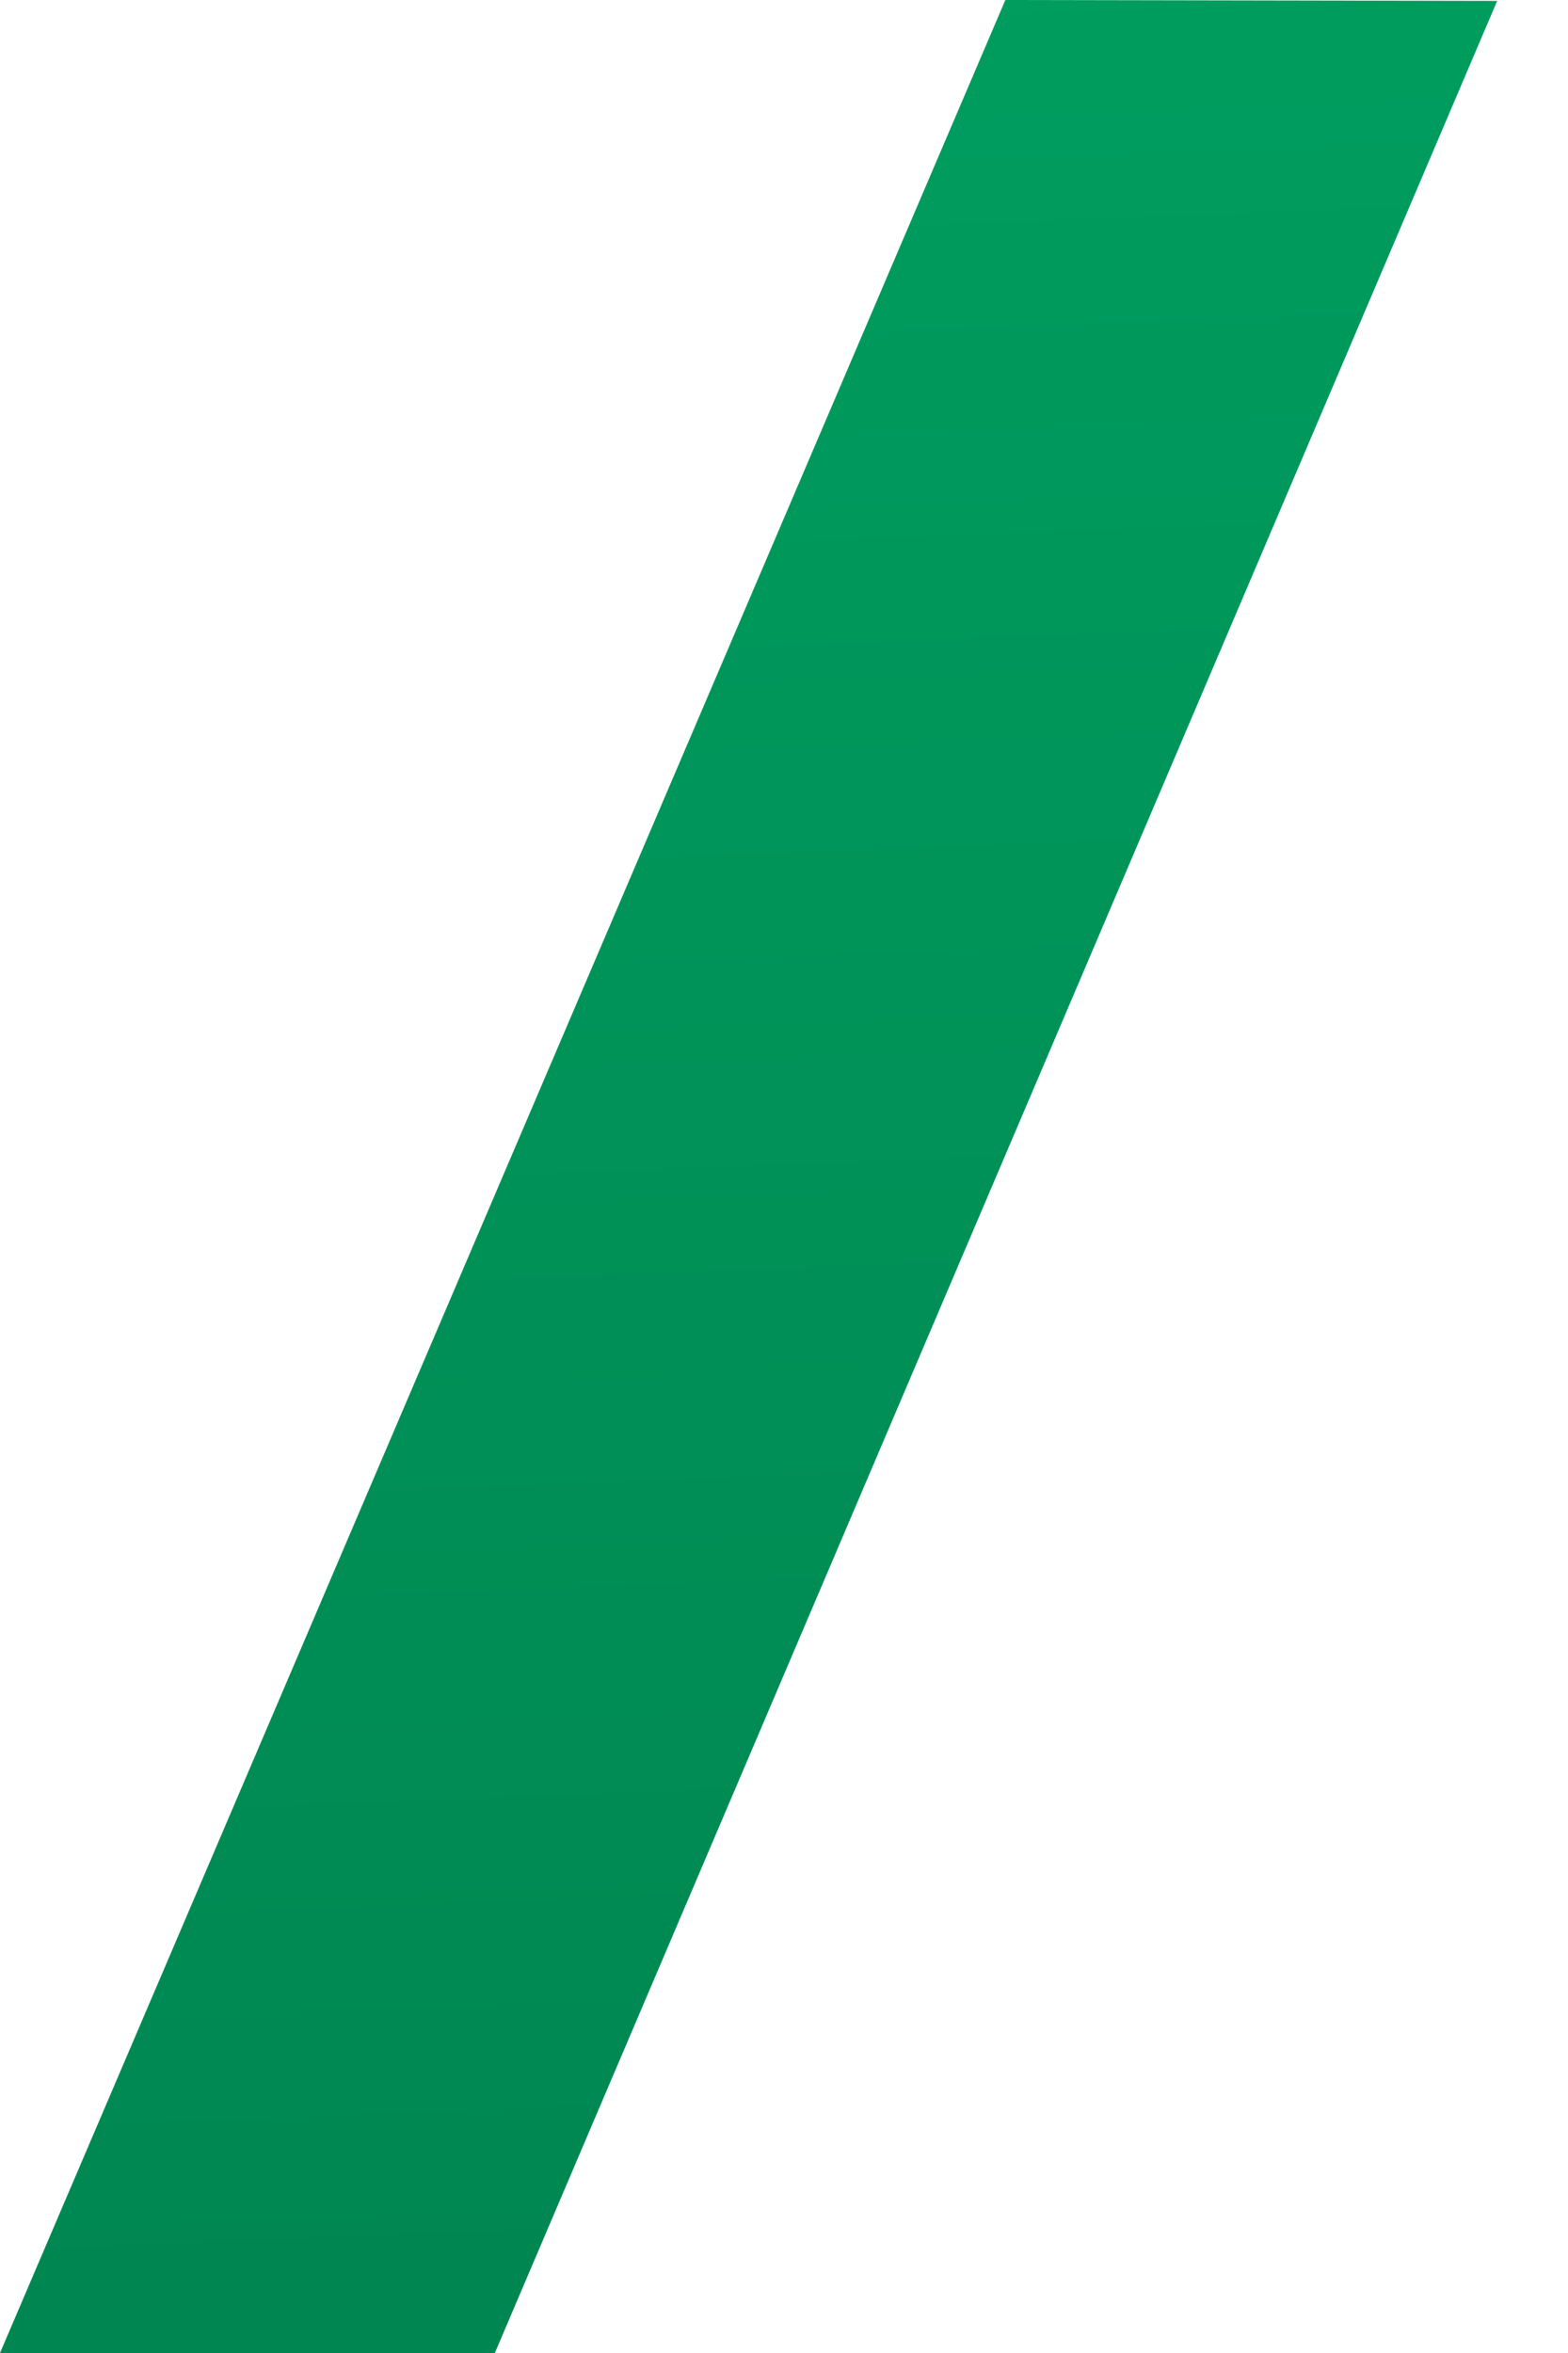
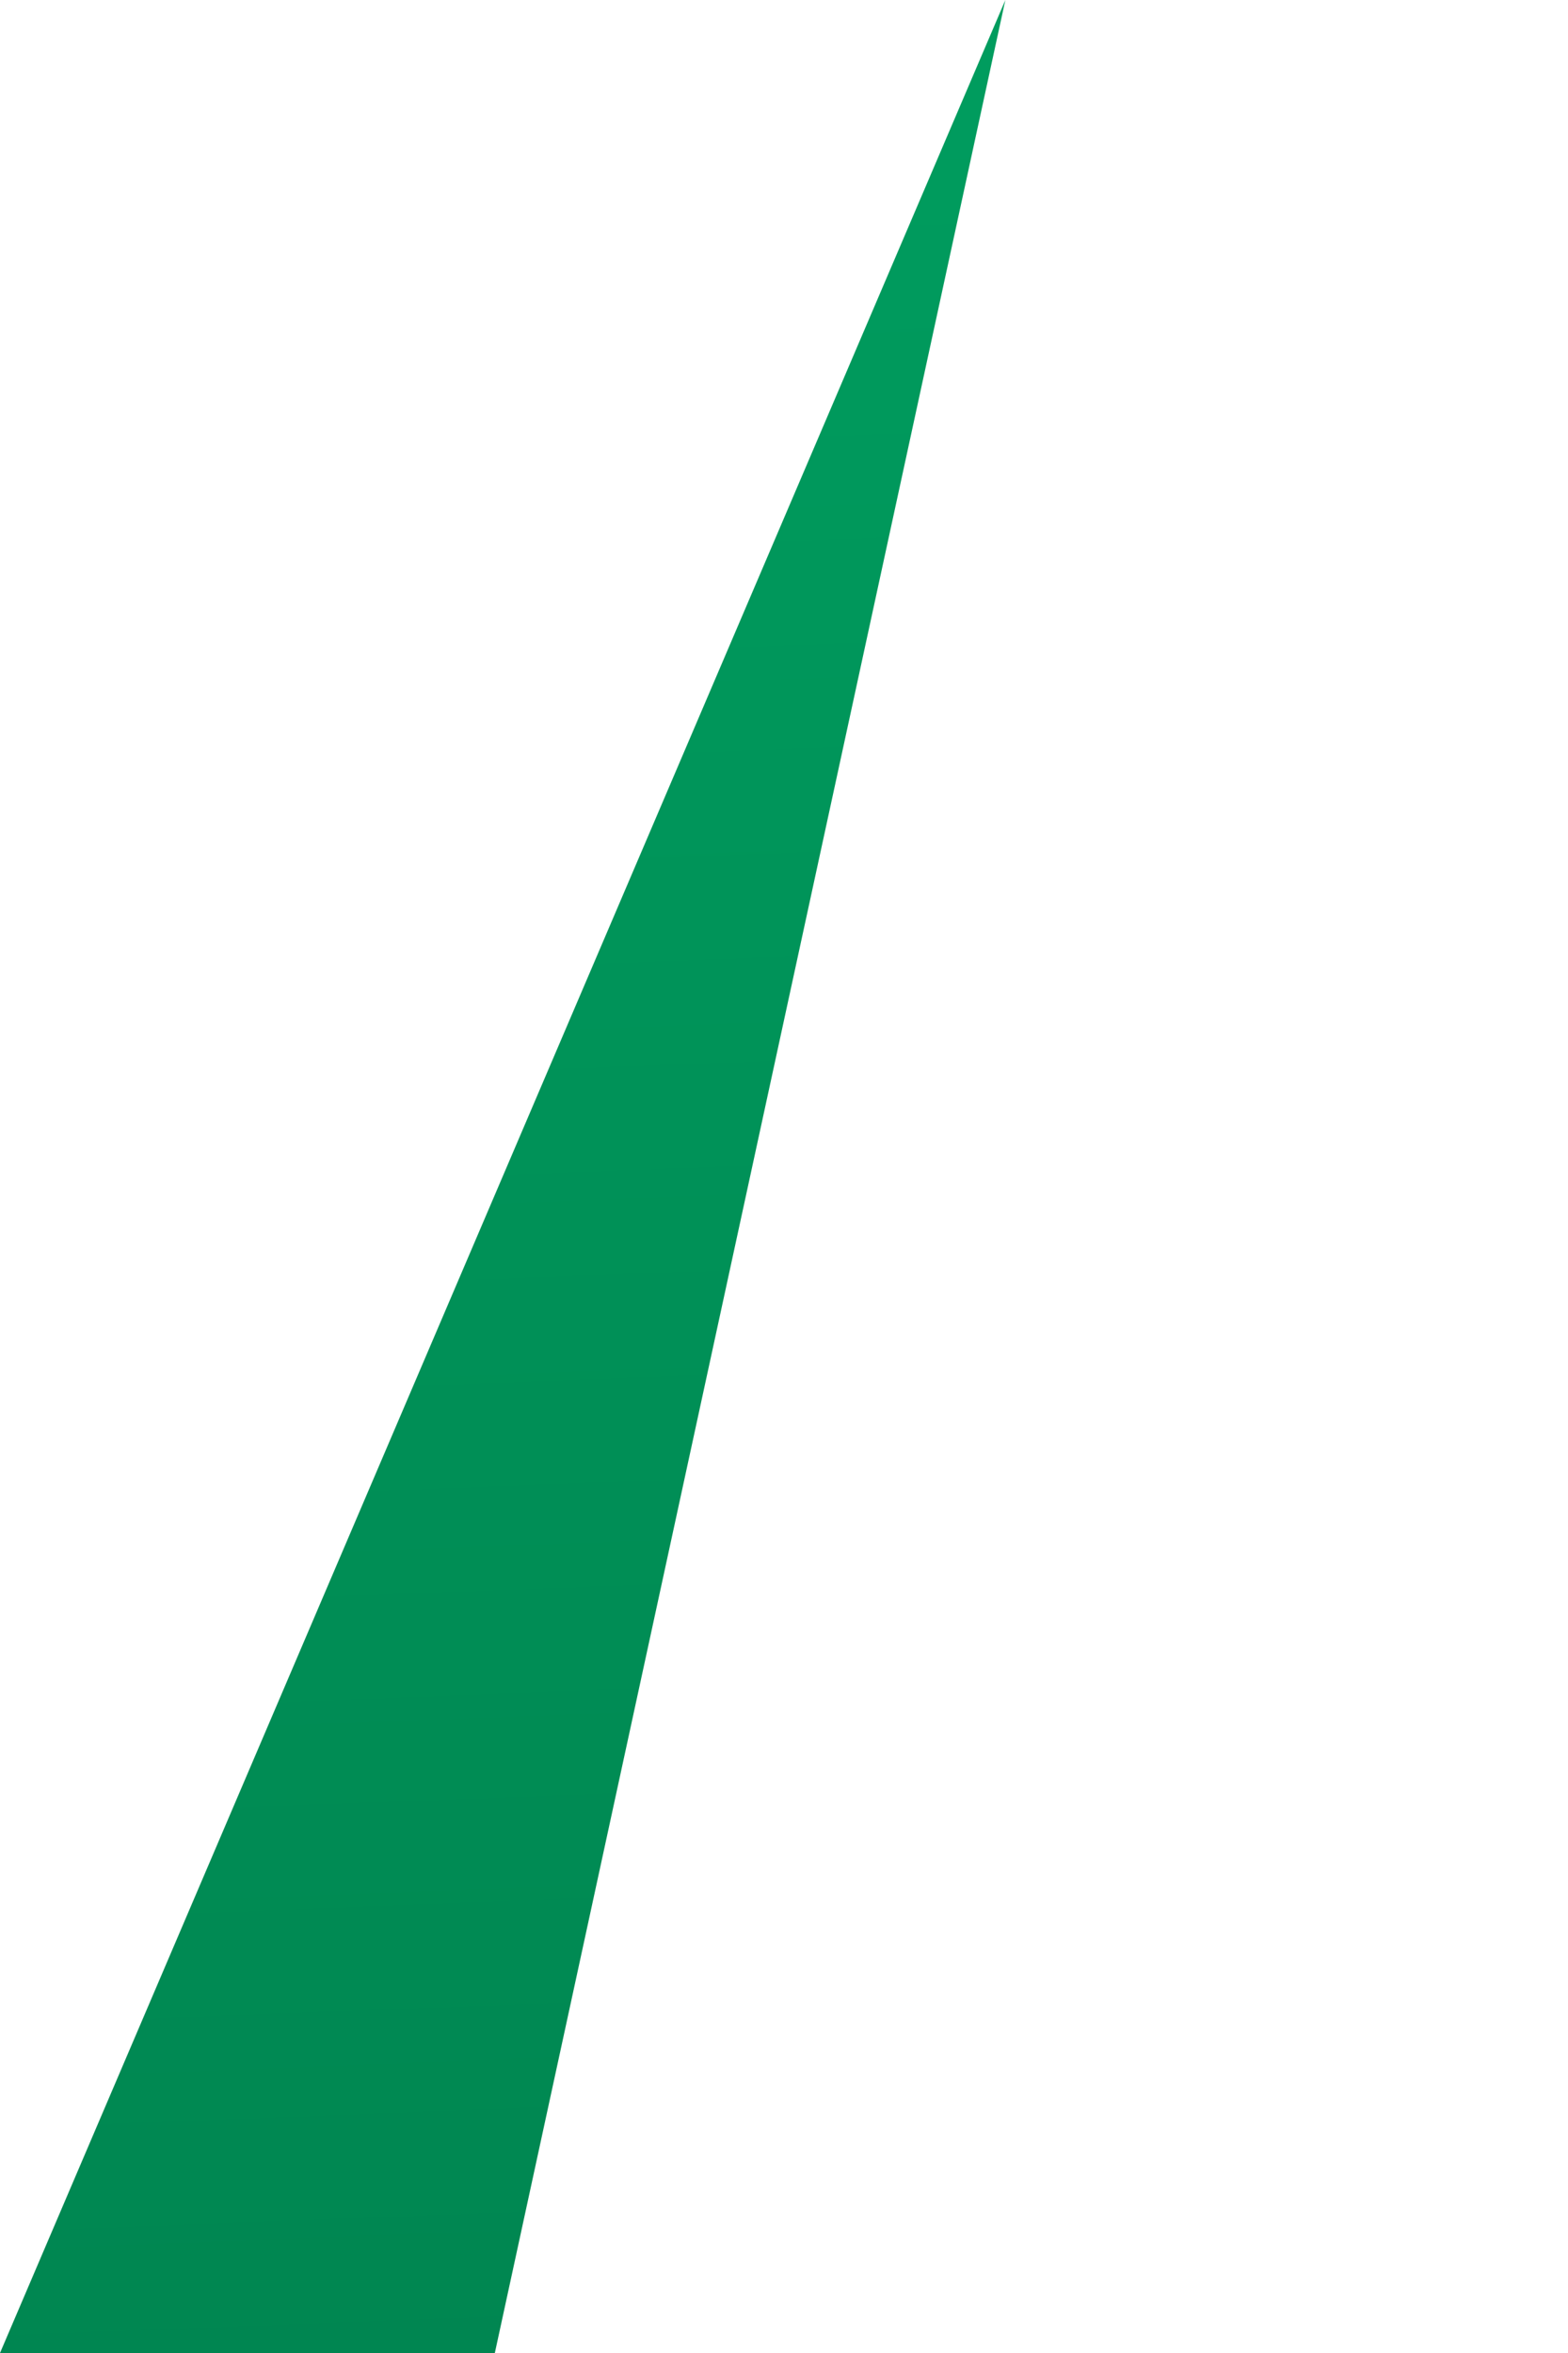
<svg xmlns="http://www.w3.org/2000/svg" width="12" height="18" viewBox="0 0 12 18" fill="none">
-   <path d="M7.694 0L11.458 0.007L3.787 18H0L7.694 0Z" fill="url(#paint0_linear_2146_356)" />
+   <path d="M7.694 0L3.787 18H0L7.694 0Z" fill="url(#paint0_linear_2146_356)" />
  <defs>
    <linearGradient id="paint0_linear_2146_356" x1="-489.9" y1="-2.7" x2="-487.894" y2="49.676" gradientUnits="userSpaceOnUse">
      <stop stop-color="#00B86F" />
      <stop offset="1" stop-color="#007647" />
    </linearGradient>
  </defs>
</svg>